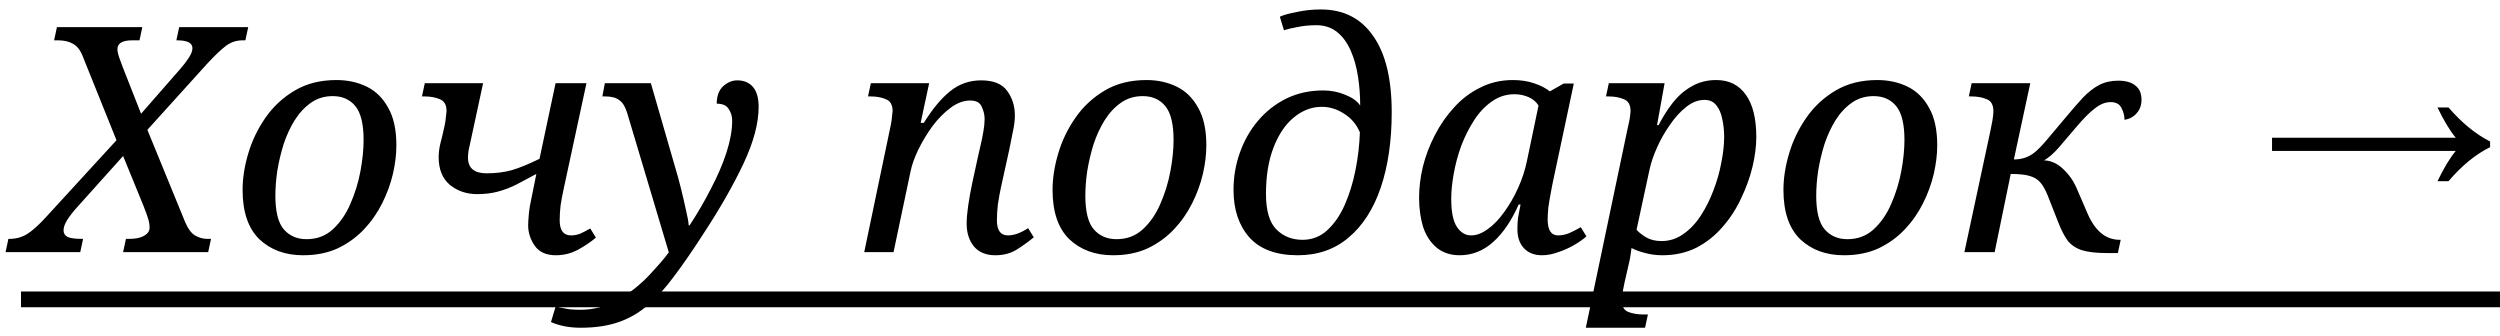
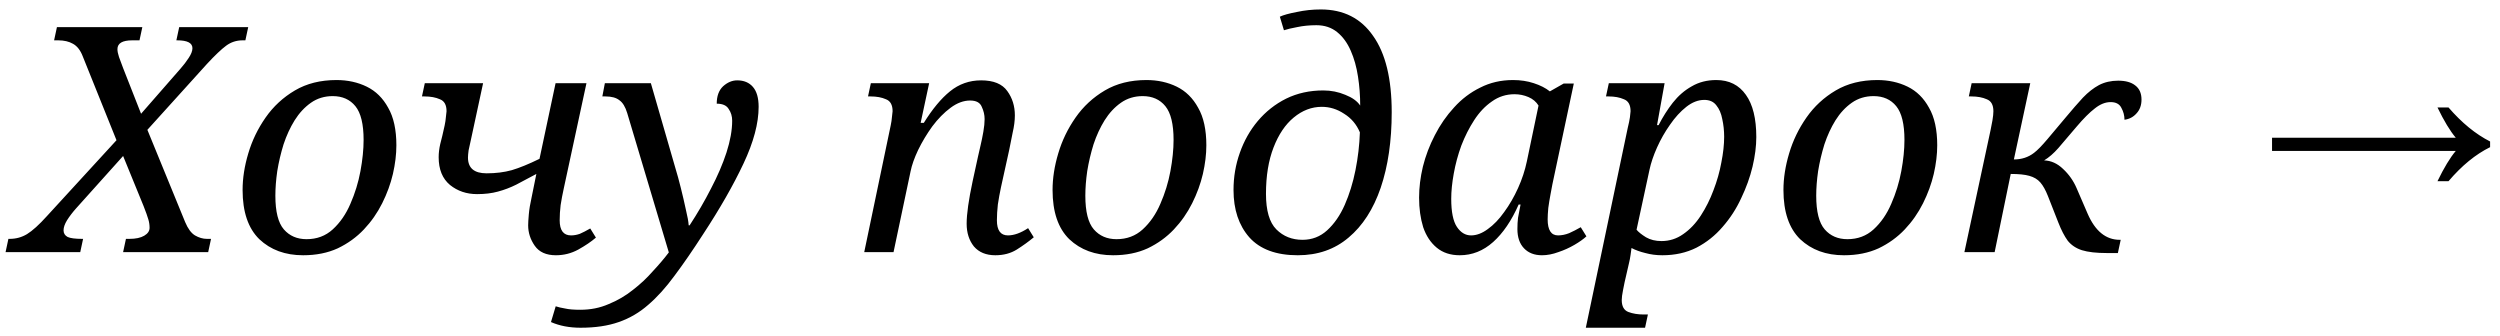
<svg xmlns="http://www.w3.org/2000/svg" width="238" height="32" viewBox="0 0 238 32" fill="none">
  <path d="M0.53 24L0.8 22.74H0.92C1.52 22.74 2.07 22.59 2.57 22.29C3.09 21.97 3.72 21.4 4.46 20.58L11.09 13.35L7.88 5.37C7.66 4.79 7.35 4.39 6.95 4.17C6.57 3.95 6.1 3.84 5.54 3.84H5.15L5.42 2.58H13.55L13.28 3.84H12.59C11.65 3.84 11.18 4.12 11.18 4.68C11.18 4.88 11.23 5.13 11.33 5.43C11.43 5.71 11.56 6.06 11.72 6.48L13.43 10.83L17.18 6.54C17.48 6.2 17.74 5.86 17.96 5.52C18.2 5.16 18.32 4.85 18.32 4.59C18.32 4.09 17.84 3.84 16.88 3.84H16.79L17.06 2.58H23.63L23.36 3.84H23.09C22.51 3.84 21.99 4.01 21.53 4.35C21.07 4.69 20.46 5.27 19.7 6.09L14.03 12.36L17.63 21.15C17.89 21.77 18.2 22.19 18.56 22.41C18.94 22.63 19.32 22.74 19.7 22.74H20.09L19.82 24H11.72L11.99 22.74H12.32C12.92 22.74 13.39 22.64 13.73 22.44C14.07 22.24 14.24 21.99 14.24 21.69C14.24 21.41 14.2 21.14 14.12 20.88C14.04 20.6 13.89 20.18 13.67 19.62L11.72 14.85L7.25 19.83C6.91 20.21 6.62 20.59 6.38 20.97C6.16 21.33 6.05 21.65 6.05 21.93C6.05 22.21 6.18 22.42 6.44 22.56C6.7 22.68 7.16 22.74 7.82 22.74H7.91L7.64 24H0.53ZM28.855 24.3C27.155 24.3 25.765 23.79 24.685 22.77C23.625 21.73 23.095 20.17 23.095 18.09C23.095 16.97 23.275 15.81 23.635 14.61C23.995 13.39 24.545 12.25 25.285 11.19C26.025 10.13 26.955 9.27 28.075 8.61C29.195 7.95 30.515 7.62 32.035 7.62C33.095 7.62 34.055 7.83 34.915 8.25C35.775 8.67 36.455 9.34 36.955 10.26C37.475 11.16 37.735 12.35 37.735 13.83C37.735 14.69 37.625 15.6 37.405 16.56C37.185 17.5 36.845 18.43 36.385 19.35C35.925 20.27 35.345 21.1 34.645 21.84C33.945 22.58 33.115 23.18 32.155 23.64C31.195 24.08 30.095 24.3 28.855 24.3ZM29.185 22.77C30.165 22.77 30.995 22.46 31.675 21.84C32.375 21.2 32.935 20.39 33.355 19.41C33.795 18.41 34.115 17.37 34.315 16.29C34.515 15.21 34.615 14.22 34.615 13.32C34.615 11.82 34.355 10.75 33.835 10.11C33.315 9.47 32.595 9.15 31.675 9.15C30.895 9.15 30.205 9.36 29.605 9.78C29.005 10.2 28.485 10.76 28.045 11.46C27.625 12.14 27.275 12.9 26.995 13.74C26.735 14.58 26.535 15.43 26.395 16.29C26.275 17.13 26.215 17.91 26.215 18.63C26.215 20.15 26.485 21.22 27.025 21.84C27.565 22.46 28.285 22.77 29.185 22.77ZM52.921 24.3C52.001 24.3 51.331 24 50.911 23.4C50.491 22.8 50.281 22.15 50.281 21.45C50.281 21.23 50.301 20.89 50.341 20.43C50.381 19.95 50.471 19.4 50.611 18.78L51.061 16.56C50.361 16.94 49.721 17.28 49.141 17.58C48.581 17.86 48.001 18.08 47.401 18.24C46.821 18.4 46.161 18.48 45.421 18.48C44.421 18.48 43.561 18.19 42.841 17.61C42.121 17.01 41.761 16.13 41.761 14.97C41.761 14.57 41.811 14.15 41.911 13.71C42.031 13.27 42.171 12.68 42.331 11.94C42.391 11.66 42.431 11.39 42.451 11.13C42.491 10.85 42.511 10.67 42.511 10.59C42.511 9.99 42.301 9.61 41.881 9.45C41.481 9.27 40.991 9.18 40.411 9.18H40.171L40.441 7.92H45.991L44.821 13.35C44.741 13.69 44.671 14.01 44.611 14.31C44.571 14.61 44.551 14.84 44.551 15C44.551 16 45.141 16.5 46.321 16.5C47.201 16.5 48.001 16.4 48.721 16.2C49.461 15.98 50.341 15.62 51.361 15.12L52.891 7.92H55.831L53.671 17.94C53.551 18.48 53.451 19.01 53.371 19.53C53.311 20.03 53.281 20.51 53.281 20.97C53.281 21.93 53.641 22.41 54.361 22.41C54.641 22.41 54.921 22.36 55.201 22.26C55.481 22.14 55.811 21.97 56.191 21.75L56.731 22.62C56.291 23 55.731 23.38 55.051 23.76C54.391 24.12 53.681 24.3 52.921 24.3ZM55.273 31.2C54.212 31.2 53.273 31.02 52.453 30.66L52.903 29.16C53.142 29.24 53.443 29.31 53.803 29.37C54.142 29.45 54.623 29.49 55.242 29.49C56.222 29.49 57.123 29.31 57.943 28.95C58.782 28.61 59.553 28.16 60.252 27.6C60.953 27.06 61.583 26.47 62.142 25.83C62.722 25.21 63.233 24.61 63.672 24.03L59.712 10.77C59.532 10.17 59.282 9.76 58.962 9.54C58.663 9.3 58.222 9.18 57.642 9.18H57.343L57.583 7.92H61.962L64.302 16.02C64.463 16.54 64.632 17.16 64.812 17.88C64.993 18.6 65.153 19.29 65.293 19.95C65.453 20.61 65.543 21.11 65.562 21.45H65.653C66.412 20.29 67.093 19.12 67.692 17.94C68.312 16.76 68.802 15.62 69.162 14.52C69.522 13.4 69.703 12.39 69.703 11.49C69.703 11.07 69.593 10.7 69.373 10.38C69.172 10.04 68.793 9.87 68.233 9.87C68.233 9.15 68.433 8.6 68.832 8.22C69.252 7.84 69.703 7.65 70.183 7.65C70.823 7.65 71.323 7.86 71.683 8.28C72.043 8.7 72.222 9.33 72.222 10.17C72.222 11.73 71.743 13.53 70.782 15.57C69.823 17.61 68.543 19.85 66.942 22.29C65.963 23.81 65.052 25.13 64.213 26.25C63.392 27.37 62.562 28.29 61.722 29.01C60.883 29.75 59.943 30.3 58.903 30.66C57.883 31.02 56.672 31.2 55.273 31.2ZM94.755 24.3C93.875 24.3 93.195 24.02 92.715 23.46C92.255 22.88 92.025 22.16 92.025 21.3C92.025 20.38 92.215 19.03 92.595 17.25L93.105 14.91C93.165 14.63 93.245 14.28 93.345 13.86C93.445 13.44 93.535 13 93.615 12.54C93.695 12.08 93.735 11.68 93.735 11.34C93.735 10.94 93.645 10.55 93.465 10.17C93.305 9.77 92.935 9.57 92.355 9.57C91.735 9.57 91.115 9.8 90.495 10.26C89.875 10.72 89.295 11.31 88.755 12.03C88.235 12.75 87.785 13.5 87.405 14.28C87.045 15.04 86.805 15.72 86.685 16.32L85.065 24H82.275L84.795 11.94C84.855 11.66 84.895 11.39 84.915 11.13C84.955 10.85 84.975 10.67 84.975 10.59C84.975 9.99 84.765 9.61 84.345 9.45C83.945 9.27 83.455 9.18 82.875 9.18H82.635L82.905 7.92H88.455L87.645 11.7H87.945C88.765 10.38 89.595 9.38 90.435 8.7C91.295 8 92.285 7.65 93.405 7.65C94.585 7.65 95.415 7.99 95.895 8.67C96.375 9.33 96.615 10.1 96.615 10.98C96.615 11.48 96.545 12.03 96.405 12.63C96.285 13.21 96.175 13.76 96.075 14.28L95.295 17.82C95.175 18.38 95.075 18.93 94.995 19.47C94.935 20.01 94.905 20.51 94.905 20.97C94.905 21.93 95.255 22.41 95.955 22.41C96.535 22.41 97.175 22.18 97.875 21.72L98.415 22.59C97.935 22.99 97.395 23.38 96.795 23.76C96.215 24.12 95.535 24.3 94.755 24.3ZM105.964 24.3C104.264 24.3 102.874 23.79 101.794 22.77C100.734 21.73 100.204 20.17 100.204 18.09C100.204 16.97 100.384 15.81 100.744 14.61C101.104 13.39 101.654 12.25 102.394 11.19C103.134 10.13 104.064 9.27 105.184 8.61C106.304 7.95 107.624 7.62 109.144 7.62C110.204 7.62 111.164 7.83 112.024 8.25C112.884 8.67 113.564 9.34 114.064 10.26C114.584 11.16 114.844 12.35 114.844 13.83C114.844 14.69 114.734 15.6 114.514 16.56C114.294 17.5 113.954 18.43 113.494 19.35C113.034 20.27 112.454 21.1 111.754 21.84C111.054 22.58 110.224 23.18 109.264 23.64C108.304 24.08 107.204 24.3 105.964 24.3ZM106.294 22.77C107.274 22.77 108.104 22.46 108.784 21.84C109.484 21.2 110.044 20.39 110.464 19.41C110.904 18.41 111.224 17.37 111.424 16.29C111.624 15.21 111.724 14.22 111.724 13.32C111.724 11.82 111.464 10.75 110.944 10.11C110.424 9.47 109.704 9.15 108.784 9.15C108.004 9.15 107.314 9.36 106.714 9.78C106.114 10.2 105.594 10.76 105.154 11.46C104.734 12.14 104.384 12.9 104.104 13.74C103.844 14.58 103.644 15.43 103.504 16.29C103.384 17.13 103.324 17.91 103.324 18.63C103.324 20.15 103.594 21.22 104.134 21.84C104.674 22.46 105.394 22.77 106.294 22.77ZM123.551 24.3C121.491 24.3 119.951 23.73 118.931 22.59C117.931 21.45 117.431 19.95 117.431 18.09C117.431 16.85 117.631 15.67 118.031 14.55C118.431 13.41 119.001 12.4 119.741 11.52C120.501 10.62 121.401 9.91 122.441 9.39C123.501 8.87 124.681 8.61 125.981 8.61C126.721 8.61 127.421 8.75 128.081 9.03C128.741 9.29 129.211 9.63 129.491 10.05C129.491 9.11 129.421 8.19 129.281 7.29C129.141 6.37 128.911 5.55 128.591 4.83C128.271 4.09 127.841 3.5 127.301 3.06C126.761 2.62 126.101 2.4 125.321 2.4C124.661 2.4 124.051 2.46 123.491 2.58C122.951 2.68 122.531 2.78 122.231 2.88L121.841 1.59C122.181 1.43 122.721 1.28 123.461 1.14C124.201 0.98 124.961 0.9 125.741 0.9C127.901 0.9 129.561 1.74 130.721 3.42C131.901 5.08 132.491 7.5 132.491 10.68C132.491 13.42 132.141 15.82 131.441 17.88C130.741 19.92 129.721 21.5 128.381 22.62C127.061 23.74 125.451 24.3 123.551 24.3ZM124.001 22.83C124.901 22.83 125.681 22.53 126.341 21.93C127.021 21.31 127.581 20.5 128.021 19.5C128.461 18.5 128.801 17.4 129.041 16.2C129.281 15 129.421 13.8 129.461 12.6C129.141 11.84 128.641 11.25 127.961 10.83C127.301 10.39 126.591 10.17 125.831 10.17C124.871 10.17 123.981 10.51 123.161 11.19C122.361 11.85 121.721 12.8 121.241 14.04C120.761 15.28 120.521 16.75 120.521 18.45C120.521 20.05 120.851 21.18 121.511 21.84C122.171 22.5 123.001 22.83 124.001 22.83ZM138.967 24.3C138.087 24.3 137.357 24.06 136.777 23.58C136.197 23.1 135.767 22.45 135.487 21.63C135.227 20.79 135.097 19.85 135.097 18.81C135.097 17.87 135.217 16.89 135.457 15.87C135.717 14.83 136.097 13.83 136.597 12.87C137.097 11.89 137.707 11.01 138.427 10.23C139.147 9.43 139.977 8.8 140.917 8.34C141.857 7.86 142.897 7.62 144.037 7.62C144.757 7.62 145.417 7.72 146.017 7.92C146.637 8.12 147.147 8.38 147.547 8.7L148.867 7.95H149.827L147.787 17.55C147.747 17.77 147.687 18.09 147.607 18.51C147.527 18.93 147.457 19.36 147.397 19.8C147.357 20.24 147.337 20.6 147.337 20.88C147.337 21.9 147.667 22.41 148.327 22.41C148.667 22.41 149.017 22.34 149.377 22.2C149.737 22.04 150.107 21.85 150.487 21.63L151.027 22.5C150.747 22.76 150.367 23.03 149.887 23.31C149.407 23.59 148.897 23.82 148.357 24C147.817 24.2 147.297 24.3 146.797 24.3C146.077 24.3 145.507 24.08 145.087 23.64C144.667 23.2 144.457 22.59 144.457 21.81C144.457 21.41 144.477 21.05 144.517 20.73C144.577 20.39 144.657 19.97 144.757 19.47H144.577C143.897 21.01 143.087 22.2 142.147 23.04C141.207 23.88 140.147 24.3 138.967 24.3ZM140.047 22.41C140.567 22.41 141.097 22.21 141.637 21.81C142.197 21.41 142.717 20.87 143.197 20.19C143.697 19.51 144.137 18.75 144.517 17.91C144.897 17.07 145.177 16.22 145.357 15.36L146.467 10.05C146.247 9.69 145.927 9.42 145.507 9.24C145.087 9.06 144.647 8.97 144.187 8.97C143.387 8.97 142.667 9.2 142.027 9.66C141.387 10.1 140.827 10.69 140.347 11.43C139.867 12.17 139.457 12.98 139.117 13.86C138.797 14.74 138.557 15.63 138.397 16.53C138.237 17.41 138.157 18.21 138.157 18.93C138.157 20.17 138.337 21.06 138.697 21.6C139.057 22.14 139.507 22.41 140.047 22.41ZM154.96 12.18C155.06 11.78 155.13 11.44 155.17 11.16C155.21 10.86 155.23 10.67 155.23 10.59C155.23 9.99 155.02 9.61 154.6 9.45C154.2 9.27 153.71 9.18 153.13 9.18H152.89L153.16 7.92H158.47L157.75 11.91H157.9C158.3 11.13 158.75 10.42 159.25 9.78C159.77 9.12 160.37 8.6 161.05 8.22C161.73 7.82 162.51 7.62 163.39 7.62C164.61 7.62 165.55 8.09 166.21 9.03C166.87 9.95 167.2 11.29 167.2 13.05C167.2 13.91 167.08 14.85 166.84 15.87C166.6 16.87 166.24 17.87 165.76 18.87C165.3 19.87 164.71 20.78 163.99 21.6C163.29 22.42 162.46 23.08 161.5 23.58C160.54 24.06 159.46 24.3 158.26 24.3C157.68 24.3 157.14 24.23 156.64 24.09C156.14 23.97 155.7 23.81 155.32 23.61C155.3 23.77 155.27 23.99 155.23 24.27C155.19 24.55 155.14 24.81 155.08 25.05L154.66 26.88C154.64 27 154.59 27.25 154.51 27.63C154.43 28.03 154.39 28.34 154.39 28.56C154.39 29.16 154.6 29.54 155.02 29.7C155.44 29.86 155.93 29.94 156.49 29.94H156.88L156.61 31.2H150.97L154.96 12.18ZM158.17 22.95C158.93 22.95 159.62 22.73 160.24 22.29C160.88 21.85 161.44 21.26 161.92 20.52C162.4 19.78 162.8 18.98 163.12 18.12C163.46 17.24 163.71 16.36 163.87 15.48C164.05 14.58 164.14 13.76 164.14 13.02C164.14 12.44 164.08 11.88 163.96 11.34C163.86 10.8 163.67 10.36 163.39 10.02C163.13 9.68 162.75 9.51 162.25 9.51C161.67 9.51 161.1 9.73 160.54 10.17C159.98 10.61 159.46 11.18 158.98 11.88C158.5 12.56 158.09 13.28 157.75 14.04C157.41 14.8 157.17 15.51 157.03 16.17L155.8 21.87C155.98 22.09 156.28 22.33 156.7 22.59C157.12 22.83 157.61 22.95 158.17 22.95ZM175.544 24.3C173.844 24.3 172.454 23.79 171.374 22.77C170.314 21.73 169.784 20.17 169.784 18.09C169.784 16.97 169.964 15.81 170.324 14.61C170.684 13.39 171.234 12.25 171.974 11.19C172.714 10.13 173.644 9.27 174.764 8.61C175.884 7.95 177.204 7.62 178.724 7.62C179.784 7.62 180.744 7.83 181.604 8.25C182.464 8.67 183.144 9.34 183.644 10.26C184.164 11.16 184.424 12.35 184.424 13.83C184.424 14.69 184.314 15.6 184.094 16.56C183.874 17.5 183.534 18.43 183.074 19.35C182.614 20.27 182.034 21.1 181.334 21.84C180.634 22.58 179.804 23.18 178.844 23.64C177.884 24.08 176.784 24.3 175.544 24.3ZM175.874 22.77C176.854 22.77 177.684 22.46 178.364 21.84C179.064 21.2 179.624 20.39 180.044 19.41C180.484 18.41 180.804 17.37 181.004 16.29C181.204 15.21 181.304 14.22 181.304 13.32C181.304 11.82 181.044 10.75 180.524 10.11C180.004 9.47 179.284 9.15 178.364 9.15C177.584 9.15 176.894 9.36 176.294 9.78C175.694 10.2 175.174 10.76 174.734 11.46C174.314 12.14 173.964 12.9 173.684 13.74C173.424 14.58 173.224 15.43 173.084 16.29C172.964 17.13 172.904 17.91 172.904 18.63C172.904 20.15 173.174 21.22 173.714 21.84C174.254 22.46 174.974 22.77 175.874 22.77ZM200.571 24.09C199.571 24.09 198.781 24 198.201 23.82C197.641 23.64 197.191 23.34 196.851 22.92C196.531 22.48 196.231 21.9 195.951 21.18L194.961 18.66C194.741 18.1 194.501 17.67 194.241 17.37C193.981 17.07 193.631 16.86 193.191 16.74C192.771 16.62 192.181 16.56 191.421 16.56L189.891 24H187.011L189.501 12.39C189.561 12.11 189.621 11.8 189.681 11.46C189.741 11.1 189.771 10.81 189.771 10.59C189.771 9.99 189.561 9.61 189.141 9.45C188.741 9.27 188.251 9.18 187.671 9.18H187.431L187.701 7.92H193.281L191.721 15.18C192.461 15.18 193.101 14.97 193.641 14.55C193.961 14.31 194.391 13.87 194.931 13.23C195.471 12.59 196.051 11.9 196.671 11.16C197.271 10.44 197.811 9.82 198.291 9.3C198.791 8.78 199.301 8.38 199.821 8.1C200.361 7.82 200.971 7.68 201.651 7.68C202.351 7.68 202.891 7.83 203.271 8.13C203.671 8.43 203.871 8.88 203.871 9.48C203.871 10.02 203.711 10.46 203.391 10.8C203.091 11.14 202.711 11.34 202.251 11.4C202.251 11 202.151 10.62 201.951 10.26C201.771 9.9 201.431 9.72 200.931 9.72C200.431 9.72 199.931 9.92 199.431 10.32C198.931 10.7 198.351 11.28 197.691 12.06C196.971 12.9 196.391 13.58 195.951 14.1C195.511 14.6 195.061 14.99 194.601 15.27C195.261 15.29 195.861 15.56 196.401 16.08C196.961 16.6 197.391 17.21 197.691 17.91L198.741 20.34C199.461 22 200.481 22.83 201.801 22.83H201.891L201.621 24.09H200.571ZM232.048 17.25C232.668 15.97 233.248 15.01 233.788 14.37H216.298V13.11H233.788C233.248 12.47 232.668 11.51 232.048 10.23H233.098C234.358 11.69 235.678 12.77 237.058 13.47V14.01C235.678 14.69 234.358 15.77 233.098 17.25H232.048Z" fill="black" />
-   <path d="M2 27.75H241.678V29.25H2V27.75Z" fill="black" />
</svg>